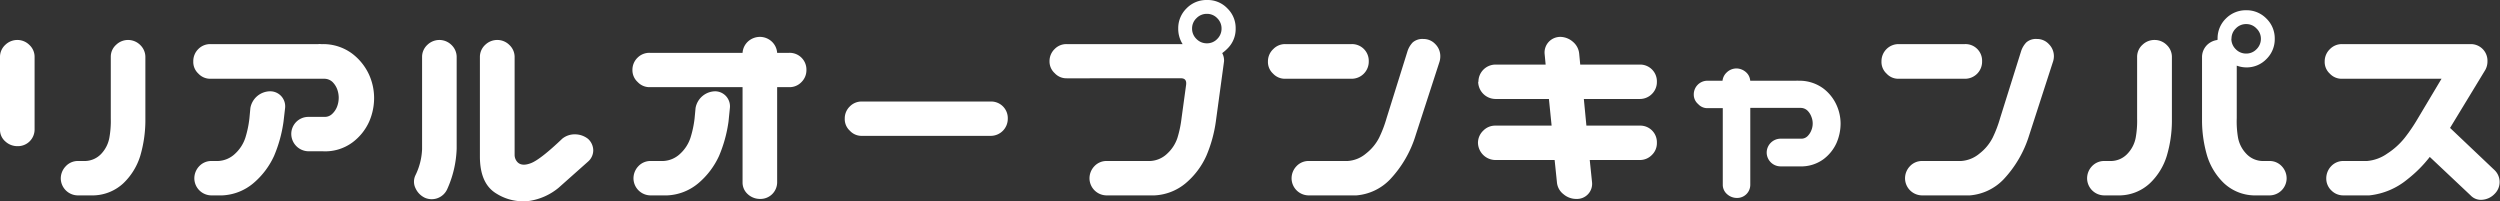
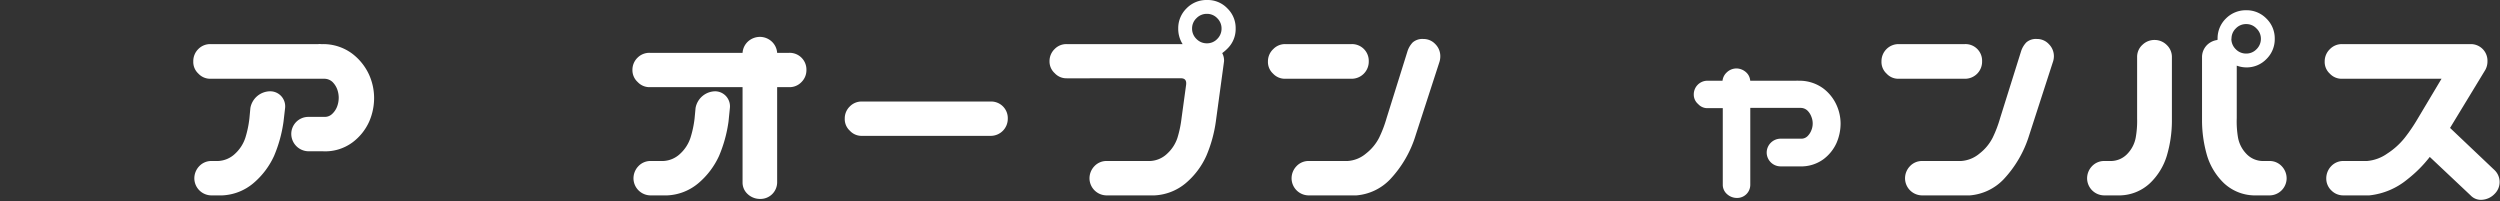
<svg xmlns="http://www.w3.org/2000/svg" viewBox="0 0 380.91 30.64">
  <rect x="0" y="0" width="380.91" height="30.64" fill="#333333" stroke="none" />
  <defs>
    <style>.cls-1{fill:#fff;}</style>
  </defs>
  <g id="レイヤー_2" data-name="レイヤー 2">
    <g id="レイヤー_1-2" data-name="レイヤー 1">
-       <path class="cls-1" d="M2.7,6.09a2.6,2.6,0,0,1,1.79.77,2.46,2.46,0,0,1,.78,1.77v11.1A2.54,2.54,0,0,1,2.7,22.27a2.71,2.71,0,0,1-1.9-.73A2.34,2.34,0,0,1,0,19.73V8.63A2.5,2.5,0,0,1,.82,6.82,2.64,2.64,0,0,1,2.7,6.09Zm16.87,0a2.64,2.64,0,0,1,1.8.77,2.54,2.54,0,0,1,.78,1.77v9.89a19.26,19.26,0,0,1-.78,5.23,9.74,9.74,0,0,1-2.56,4.16,6.92,6.92,0,0,1-4.51,1.86H11.8a2.62,2.62,0,0,1-2.54-2.54A2.68,2.68,0,0,1,10,25.35a2.52,2.52,0,0,1,1.82-.82H13a3.47,3.47,0,0,0,2.46-1.13A4.81,4.81,0,0,0,16.66,21a14.45,14.45,0,0,0,.22-2.95V8.63a2.42,2.42,0,0,1,.82-1.81A2.62,2.62,0,0,1,19.57,6.09Z" />
      <path class="cls-1" d="M29.45,9.34a2.57,2.57,0,0,1,.76-1.86,2.53,2.53,0,0,1,1.86-.76h16.4a2.42,2.42,0,0,1,.47,0h.24a7.4,7.4,0,0,1,4.49,1.46,8.42,8.42,0,0,1,2.54,3.15A8.66,8.66,0,0,1,57,14.92a9,9,0,0,1-.76,3.63,8.09,8.09,0,0,1-2.54,3.15,7,7,0,0,1-4.51,1.35H47a2.66,2.66,0,0,1-2.62-2.62A2.6,2.6,0,0,1,47,17.81h2.42a1.63,1.63,0,0,0,1.23-.49,3,3,0,0,0,.73-1.13,3.93,3.93,0,0,0,.23-1.31,3.88,3.88,0,0,0-.23-1.27,3.1,3.1,0,0,0-.73-1.13A1.83,1.83,0,0,0,49.41,12H32.07a2.45,2.45,0,0,1-1.84-.78A2.41,2.41,0,0,1,29.45,9.34Zm11.72,4.57a2.28,2.28,0,0,1,1.7.76,2.31,2.31,0,0,1,.57,1.78l-.24,2.07a20.52,20.52,0,0,1-1.44,5.23,11.93,11.93,0,0,1-3.15,4.16,7.89,7.89,0,0,1-4.74,1.86H32.15a2.62,2.62,0,0,1-2.54-2.54,2.68,2.68,0,0,1,.72-1.88,2.52,2.52,0,0,1,1.82-.82h1.09a4,4,0,0,0,2.6-1.13A5.72,5.72,0,0,0,37.38,21,15.82,15.82,0,0,0,38,18.05l.15-1.6a3.09,3.09,0,0,1,3-2.54Z" />
-       <path class="cls-1" d="M67,6.09a2.64,2.64,0,0,1,1.8.77,2.54,2.54,0,0,1,.78,1.77v14a16.16,16.16,0,0,1-1.45,6.21,2.59,2.59,0,0,1-3.4,1.29,2.94,2.94,0,0,1-1.42-1.45,2.26,2.26,0,0,1,0-2,9.86,9.86,0,0,0,1-3.95V8.63a2.5,2.5,0,0,1,.82-1.81A2.64,2.64,0,0,1,67,6.09Zm8.83,0a2.6,2.6,0,0,1,1.79.77,2.51,2.51,0,0,1,.79,1.77v15a1.61,1.61,0,0,0,.46,1.1c.45.44,1.14.48,2.07.11s2.52-1.6,4.73-3.71a3,3,0,0,1,2-.66,3.21,3.21,0,0,1,1.94.7,2.41,2.41,0,0,1,.78,1.74,2.28,2.28,0,0,1-.78,1.7l-4.5,4a9.16,9.16,0,0,1-4.45,2,7.61,7.61,0,0,1-5-1.1c-1.69-1-2.54-2.87-2.54-5.68V8.63a2.5,2.5,0,0,1,.82-1.81A2.64,2.64,0,0,1,75.82,6.09Z" />
      <path class="cls-1" d="M96.36,10.66a2.56,2.56,0,0,1,.76-1.85A2.53,2.53,0,0,1,99,8.05h14.14a2.57,2.57,0,0,1,.82-1.72,2.72,2.72,0,0,1,1.88-.71,2.67,2.67,0,0,1,1.79.75,2.59,2.59,0,0,1,.78,1.68h1.84a2.55,2.55,0,0,1,2.62,2.61,2.54,2.54,0,0,1-.77,1.86,2.49,2.49,0,0,1-1.85.76h-1.84V27.77a2.54,2.54,0,0,1-2.57,2.54,2.75,2.75,0,0,1-1.9-.72,2.36,2.36,0,0,1-.8-1.82V13.28H99a2.45,2.45,0,0,1-1.84-.78A2.43,2.43,0,0,1,96.36,10.66Zm12.58,3.25a2.28,2.28,0,0,1,1.7.76,2.31,2.31,0,0,1,.57,1.78L111,18.52a20.52,20.52,0,0,1-1.44,5.23,11.93,11.93,0,0,1-3.15,4.16,7.89,7.89,0,0,1-4.74,1.86H99.06a2.62,2.62,0,0,1-2.54-2.54,2.68,2.68,0,0,1,.72-1.88,2.52,2.52,0,0,1,1.82-.82h2a4,4,0,0,0,2.6-1.13,5.72,5.72,0,0,0,1.54-2.4,15.82,15.82,0,0,0,.63-2.95l.15-1.6a3.09,3.09,0,0,1,3-2.54Z" />
      <path class="cls-1" d="M128.71,18.09a2.53,2.53,0,0,1,.76-1.86,2.49,2.49,0,0,1,1.85-.76h19.61a2.53,2.53,0,0,1,2.62,2.62,2.6,2.6,0,0,1-2.62,2.61H131.32a2.41,2.41,0,0,1-1.83-.78A2.38,2.38,0,0,1,128.71,18.09Z" />
      <path class="cls-1" d="M159.91,9.34a2.54,2.54,0,0,1,.77-1.86,2.49,2.49,0,0,1,1.85-.76h17.66a4.32,4.32,0,0,1-.67-2.38,4.21,4.21,0,0,1,1.27-3.07A4.22,4.22,0,0,1,183.9,0,4.14,4.14,0,0,1,187,1.27a4.17,4.17,0,0,1,1.27,3.07A4.15,4.15,0,0,1,187,7.42a6.64,6.64,0,0,1-.78.67,2.35,2.35,0,0,1,.28,1.25l-1.25,9.18a20.54,20.54,0,0,1-1.45,5.23,11.78,11.78,0,0,1-3.14,4.16,8,8,0,0,1-4.75,1.86h-7.34A2.62,2.62,0,0,1,166,27.23a2.68,2.68,0,0,1,.72-1.88,2.52,2.52,0,0,1,1.82-.82h6.72a4,4,0,0,0,2.59-1.13,5.65,5.65,0,0,0,1.55-2.4,16.68,16.68,0,0,0,.62-2.95l.7-5.12c.08-.63-.14-.95-.66-1H162.53a2.41,2.41,0,0,1-1.83-.78A2.39,2.39,0,0,1,159.91,9.34Zm21.72-5a2.16,2.16,0,0,0,.67,1.6,2.17,2.17,0,0,0,1.6.66,2.13,2.13,0,0,0,1.56-.66,2.19,2.19,0,0,0,.66-1.6,2.17,2.17,0,0,0-.66-1.57,2.13,2.13,0,0,0-1.56-.66,2.17,2.17,0,0,0-1.6.66A2.14,2.14,0,0,0,181.63,4.34Z" />
      <path class="cls-1" d="M193.19,9.34A2.54,2.54,0,0,1,194,7.48a2.49,2.49,0,0,1,1.85-.76h10.08a2.55,2.55,0,0,1,2.62,2.62A2.61,2.61,0,0,1,205.89,12H195.81a2.45,2.45,0,0,1-1.84-.78A2.41,2.41,0,0,1,193.19,9.34Zm26.1.19-3.6,11.09a17.08,17.08,0,0,1-3.9,6.72,8,8,0,0,1-5.12,2.43h-7.34a2.62,2.62,0,0,1-2.54-2.54,2.68,2.68,0,0,1,.72-1.88,2.52,2.52,0,0,1,1.82-.82h6a4.78,4.78,0,0,0,2.79-1.13,7.21,7.21,0,0,0,2-2.4,18.28,18.28,0,0,0,1.13-2.95l3.2-10.24a3.49,3.49,0,0,1,.8-1.35,2.25,2.25,0,0,1,1.63-.52,2.45,2.45,0,0,1,1.81.78,2.58,2.58,0,0,1,.76,1.87A2.81,2.81,0,0,1,219.29,9.53Z" />
-       <path class="cls-1" d="M225.26,12.46a2.61,2.61,0,0,1,2.62-2.62h7.62l-.16-1.68A2.38,2.38,0,0,1,236,6.35a2.42,2.42,0,0,1,1.8-.73,3,3,0,0,1,1.88.77,2.67,2.67,0,0,1,.93,1.77l.16,1.68h9.06a2.55,2.55,0,0,1,2.62,2.62,2.53,2.53,0,0,1-.76,1.86,2.57,2.57,0,0,1-1.86.76h-8.51l.39,4.06h8.12a2.53,2.53,0,0,1,2.62,2.62,2.49,2.49,0,0,1-.76,1.85,2.54,2.54,0,0,1-1.86.77h-7.61l.35,3.39a2.3,2.3,0,0,1-2.35,2.54,3,3,0,0,1-2-.72,2.56,2.56,0,0,1-1-1.82l-.35-3.39h-9.06a2.68,2.68,0,0,1-2.62-2.62A2.57,2.57,0,0,1,226,19.9a2.53,2.53,0,0,1,1.86-.76h8.55L236,15.08h-8.16a2.66,2.66,0,0,1-2.62-2.62Z" />
      <path class="cls-1" d="M258.07,14.41a2.08,2.08,0,0,1,2.07-2.11h2.31a2,2,0,0,1,.66-1.28,2.13,2.13,0,0,1,1.53-.59,2.24,2.24,0,0,1,1.44.62,1.9,1.9,0,0,1,.59,1.25h7a1.78,1.78,0,0,1,.35,0h.2a6.11,6.11,0,0,1,3.59,1.18,6.54,6.54,0,0,1,2,2.5,6.86,6.86,0,0,1,.63,2.85,7.43,7.43,0,0,1-.61,2.93,6.34,6.34,0,0,1-2,2.5,5.76,5.76,0,0,1-3.61,1.09h-2.93a2.12,2.12,0,0,1-2.11-2.11,2.13,2.13,0,0,1,2.11-2.11h3.12a1.33,1.33,0,0,0,1-.39,2.53,2.53,0,0,0,.58-.9,2.73,2.73,0,0,0,0-2.05,2.53,2.53,0,0,0-.58-.92,1.5,1.5,0,0,0-1-.43h-7.73V28.16a2,2,0,0,1-2,2,2.24,2.24,0,0,1-1.55-.59,1.87,1.87,0,0,1-.64-1.45V16.48h-2.31a1.88,1.88,0,0,1-1.44-.62A1.89,1.89,0,0,1,258.07,14.41Z" />
      <path class="cls-1" d="M286.67,9.34a2.6,2.6,0,0,1,2.61-2.62h10.08A2.53,2.53,0,0,1,302,9.34,2.6,2.6,0,0,1,299.36,12H289.28a2.41,2.41,0,0,1-1.83-.78A2.41,2.41,0,0,1,286.67,9.34Zm26.09.19-3.59,11.09a17.21,17.21,0,0,1-3.91,6.72,8,8,0,0,1-5.12,2.43H292.8a2.62,2.62,0,0,1-2.54-2.54,2.68,2.68,0,0,1,.72-1.88,2.52,2.52,0,0,1,1.82-.82h6a4.83,4.83,0,0,0,2.8-1.13,7.17,7.17,0,0,0,2-2.4,18.28,18.28,0,0,0,1.13-2.95l3.21-10.24a3.49,3.49,0,0,1,.8-1.35,2.21,2.21,0,0,1,1.62-.52,2.43,2.43,0,0,1,1.81.78,2.59,2.59,0,0,1,.77,1.87A2.81,2.81,0,0,1,312.76,9.53Z" />
      <path class="cls-1" d="M328.34,6.09a2.6,2.6,0,0,1,1.8.77,2.5,2.5,0,0,1,.78,1.77v9.89a18.88,18.88,0,0,1-.78,5.23,9.65,9.65,0,0,1-2.56,4.16,6.9,6.9,0,0,1-4.51,1.86h-2.5A2.62,2.62,0,0,1,318,27.23a2.68,2.68,0,0,1,.72-1.88,2.54,2.54,0,0,1,1.82-.82h1.17a3.47,3.47,0,0,0,2.46-1.13,4.81,4.81,0,0,0,1.23-2.4,14.45,14.45,0,0,0,.22-2.95V8.63a2.46,2.46,0,0,1,.82-1.81A2.62,2.62,0,0,1,328.34,6.09Zm9.54-.19a4.2,4.2,0,0,1,1.26-3.07,4.27,4.27,0,0,1,3.11-1.27,4.21,4.21,0,0,1,3.07,1.27,4.21,4.21,0,0,1,1.27,3.07A4.23,4.23,0,0,1,345.32,9a4.17,4.17,0,0,1-3.07,1.27A4.28,4.28,0,0,1,340.8,10v8A14.45,14.45,0,0,0,341,21a4.81,4.81,0,0,0,1.23,2.4,3.47,3.47,0,0,0,2.46,1.13h1.17a2.52,2.52,0,0,1,1.82.82,2.68,2.68,0,0,1,.72,1.88,2.62,2.62,0,0,1-2.54,2.54h-2.5a6.92,6.92,0,0,1-4.51-1.86,9.74,9.74,0,0,1-2.56-4.16,19.26,19.26,0,0,1-.78-5.23V8.63a2.61,2.61,0,0,1,.78-1.79,2.76,2.76,0,0,1,1.57-.75Zm2.1,0a2.2,2.2,0,0,0,.67,1.6,2.17,2.17,0,0,0,1.6.66,2.13,2.13,0,0,0,1.56-.66,2.2,2.2,0,0,0,.67-1.6,2.14,2.14,0,0,0-.67-1.56,2.1,2.1,0,0,0-1.56-.67,2.14,2.14,0,0,0-1.6.67A2.14,2.14,0,0,0,340,5.9Z" />
      <path class="cls-1" d="M354.2,9.34A2.57,2.57,0,0,1,355,7.48a2.53,2.53,0,0,1,1.86-.76h19.61A2.53,2.53,0,0,1,379,9.34a2.66,2.66,0,0,1-.31,1.28l-5.39,8.87,6.8,6.45a2.52,2.52,0,0,1,0,3.59,2.89,2.89,0,0,1-1.82.9,2.15,2.15,0,0,1-1.85-.66l-6.22-5.86a19.48,19.48,0,0,1-3.43,3.43A10.88,10.88,0,0,1,361,29.77H357A2.53,2.53,0,0,1,355.2,29a2.48,2.48,0,0,1-.76-1.77,2.68,2.68,0,0,1,.72-1.88,2.52,2.52,0,0,1,1.81-.82h3.68a6.24,6.24,0,0,0,3.08-1.13,11.06,11.06,0,0,0,2.66-2.4,26.17,26.17,0,0,0,2-2.95L372,12H356.82a2.45,2.45,0,0,1-1.84-.78A2.41,2.41,0,0,1,354.2,9.34Z" />
    </g>
  </g>
</svg>